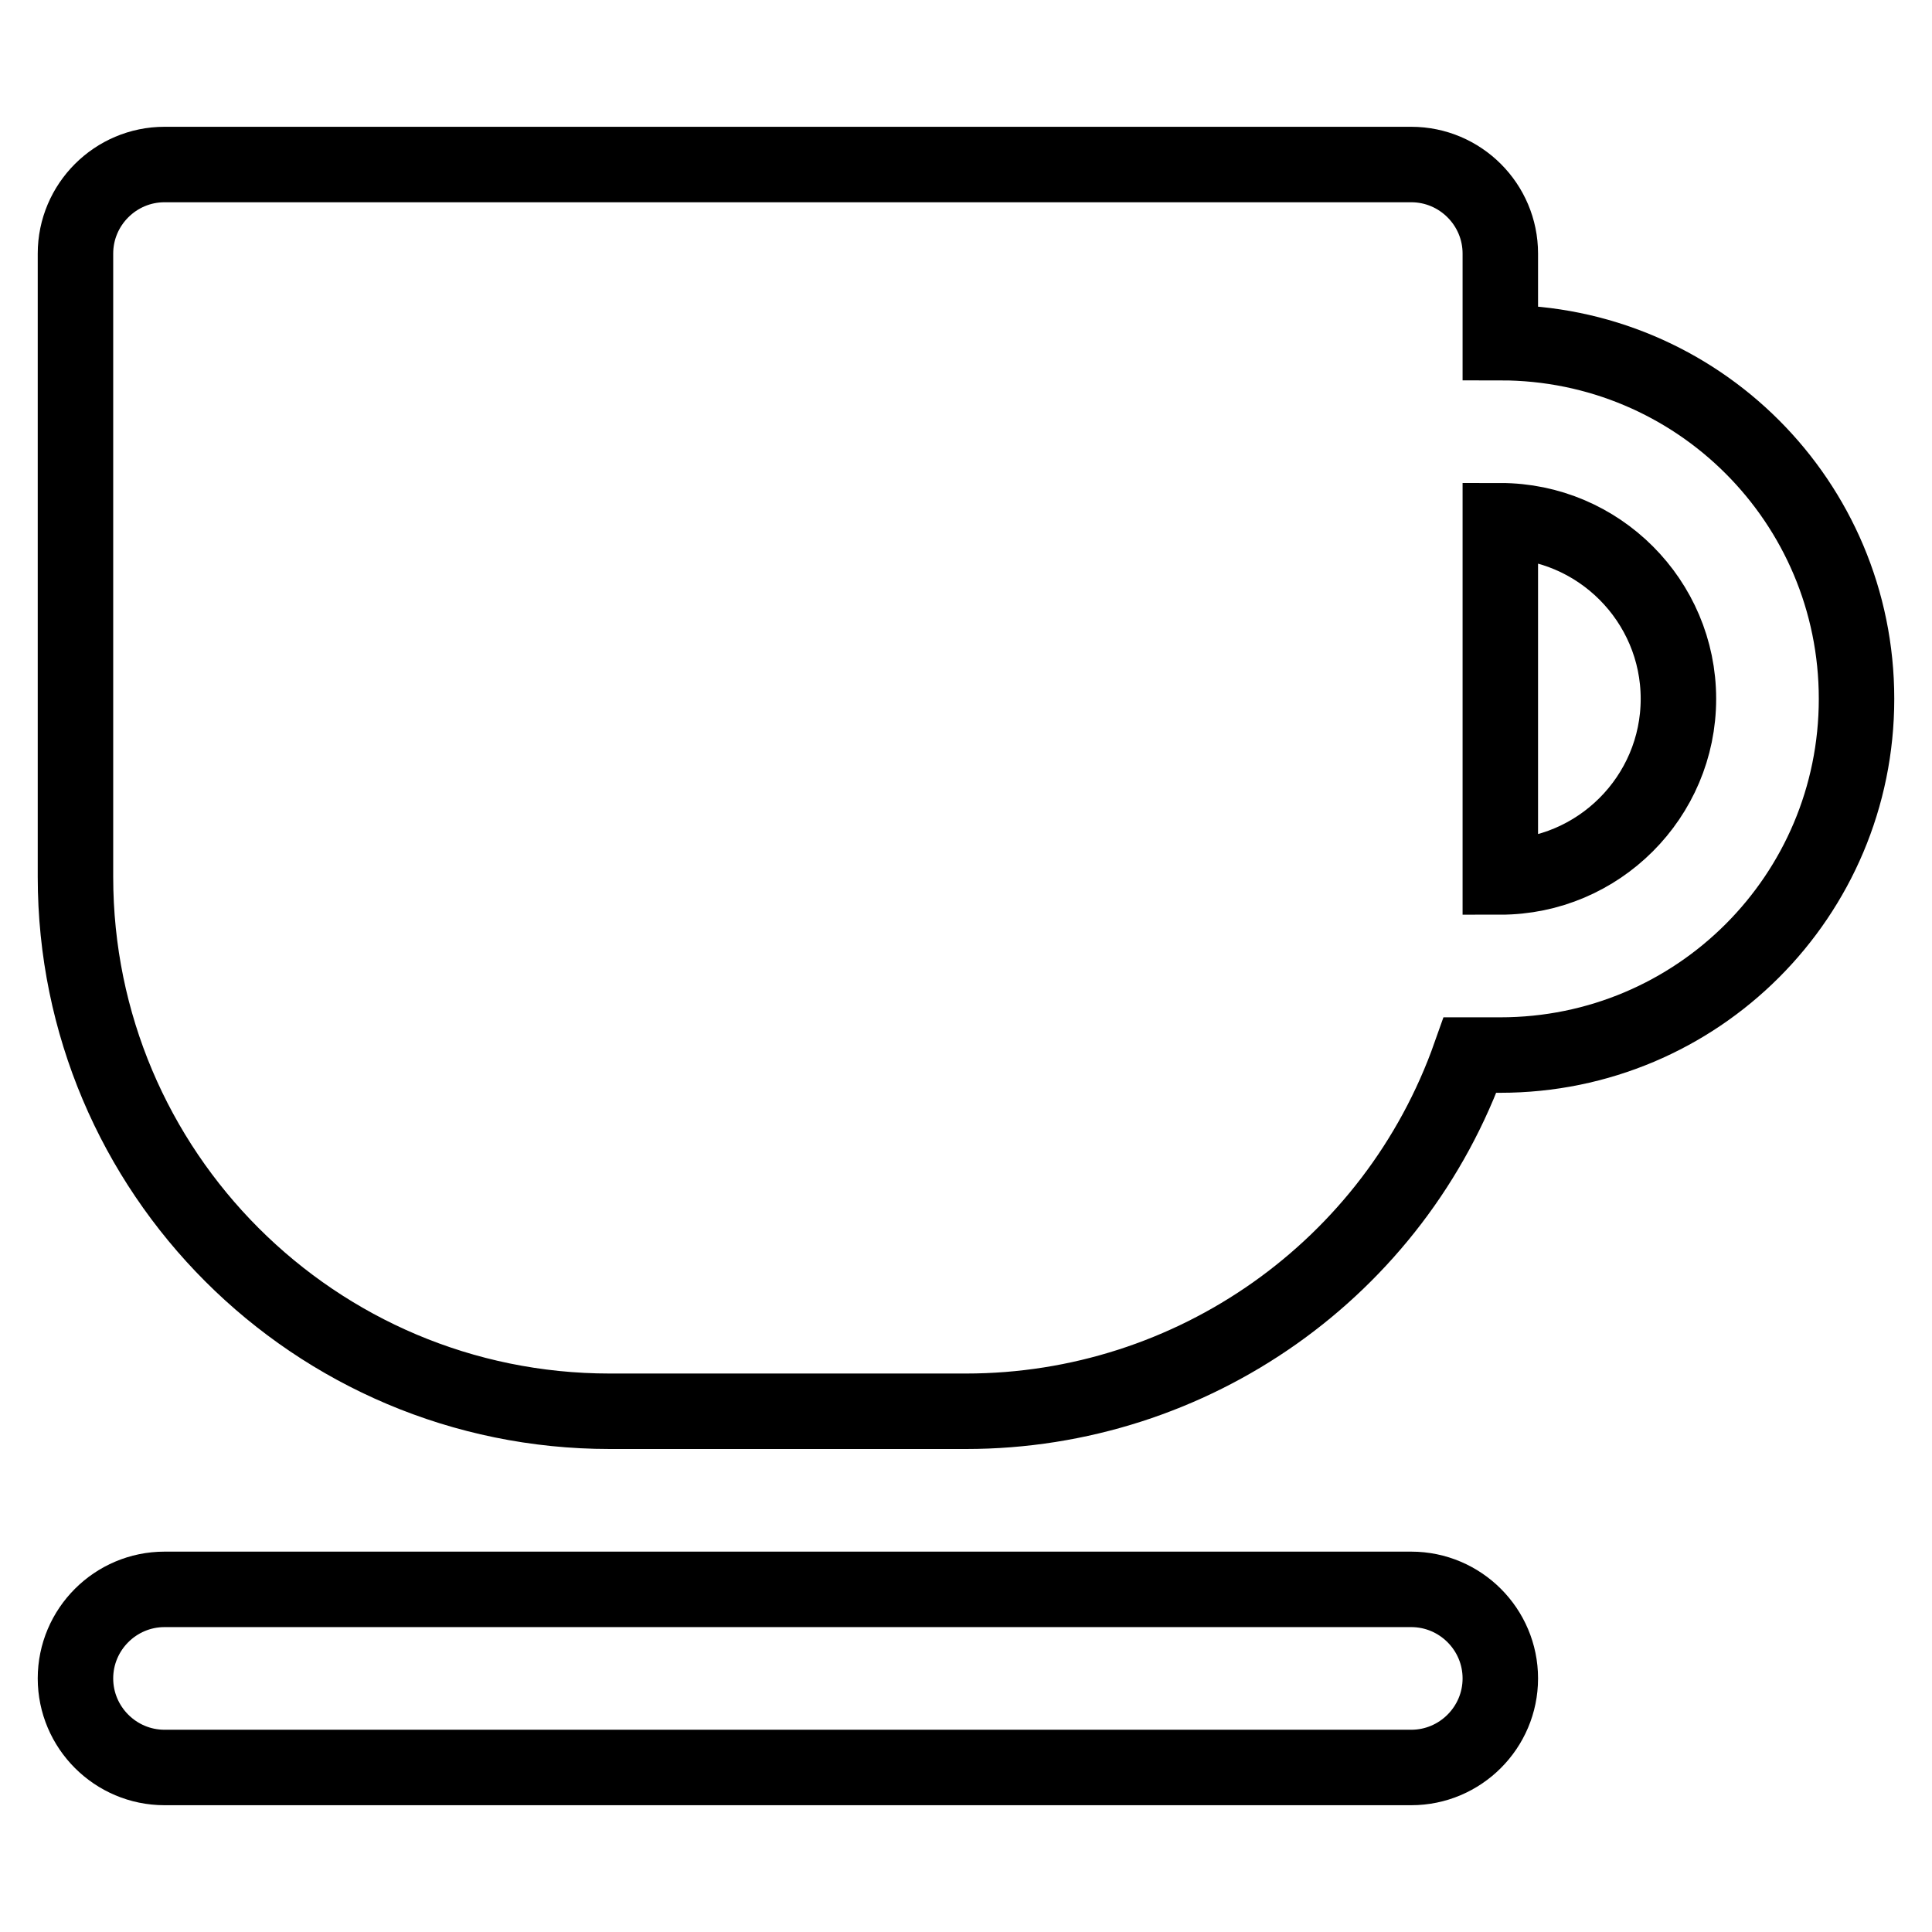
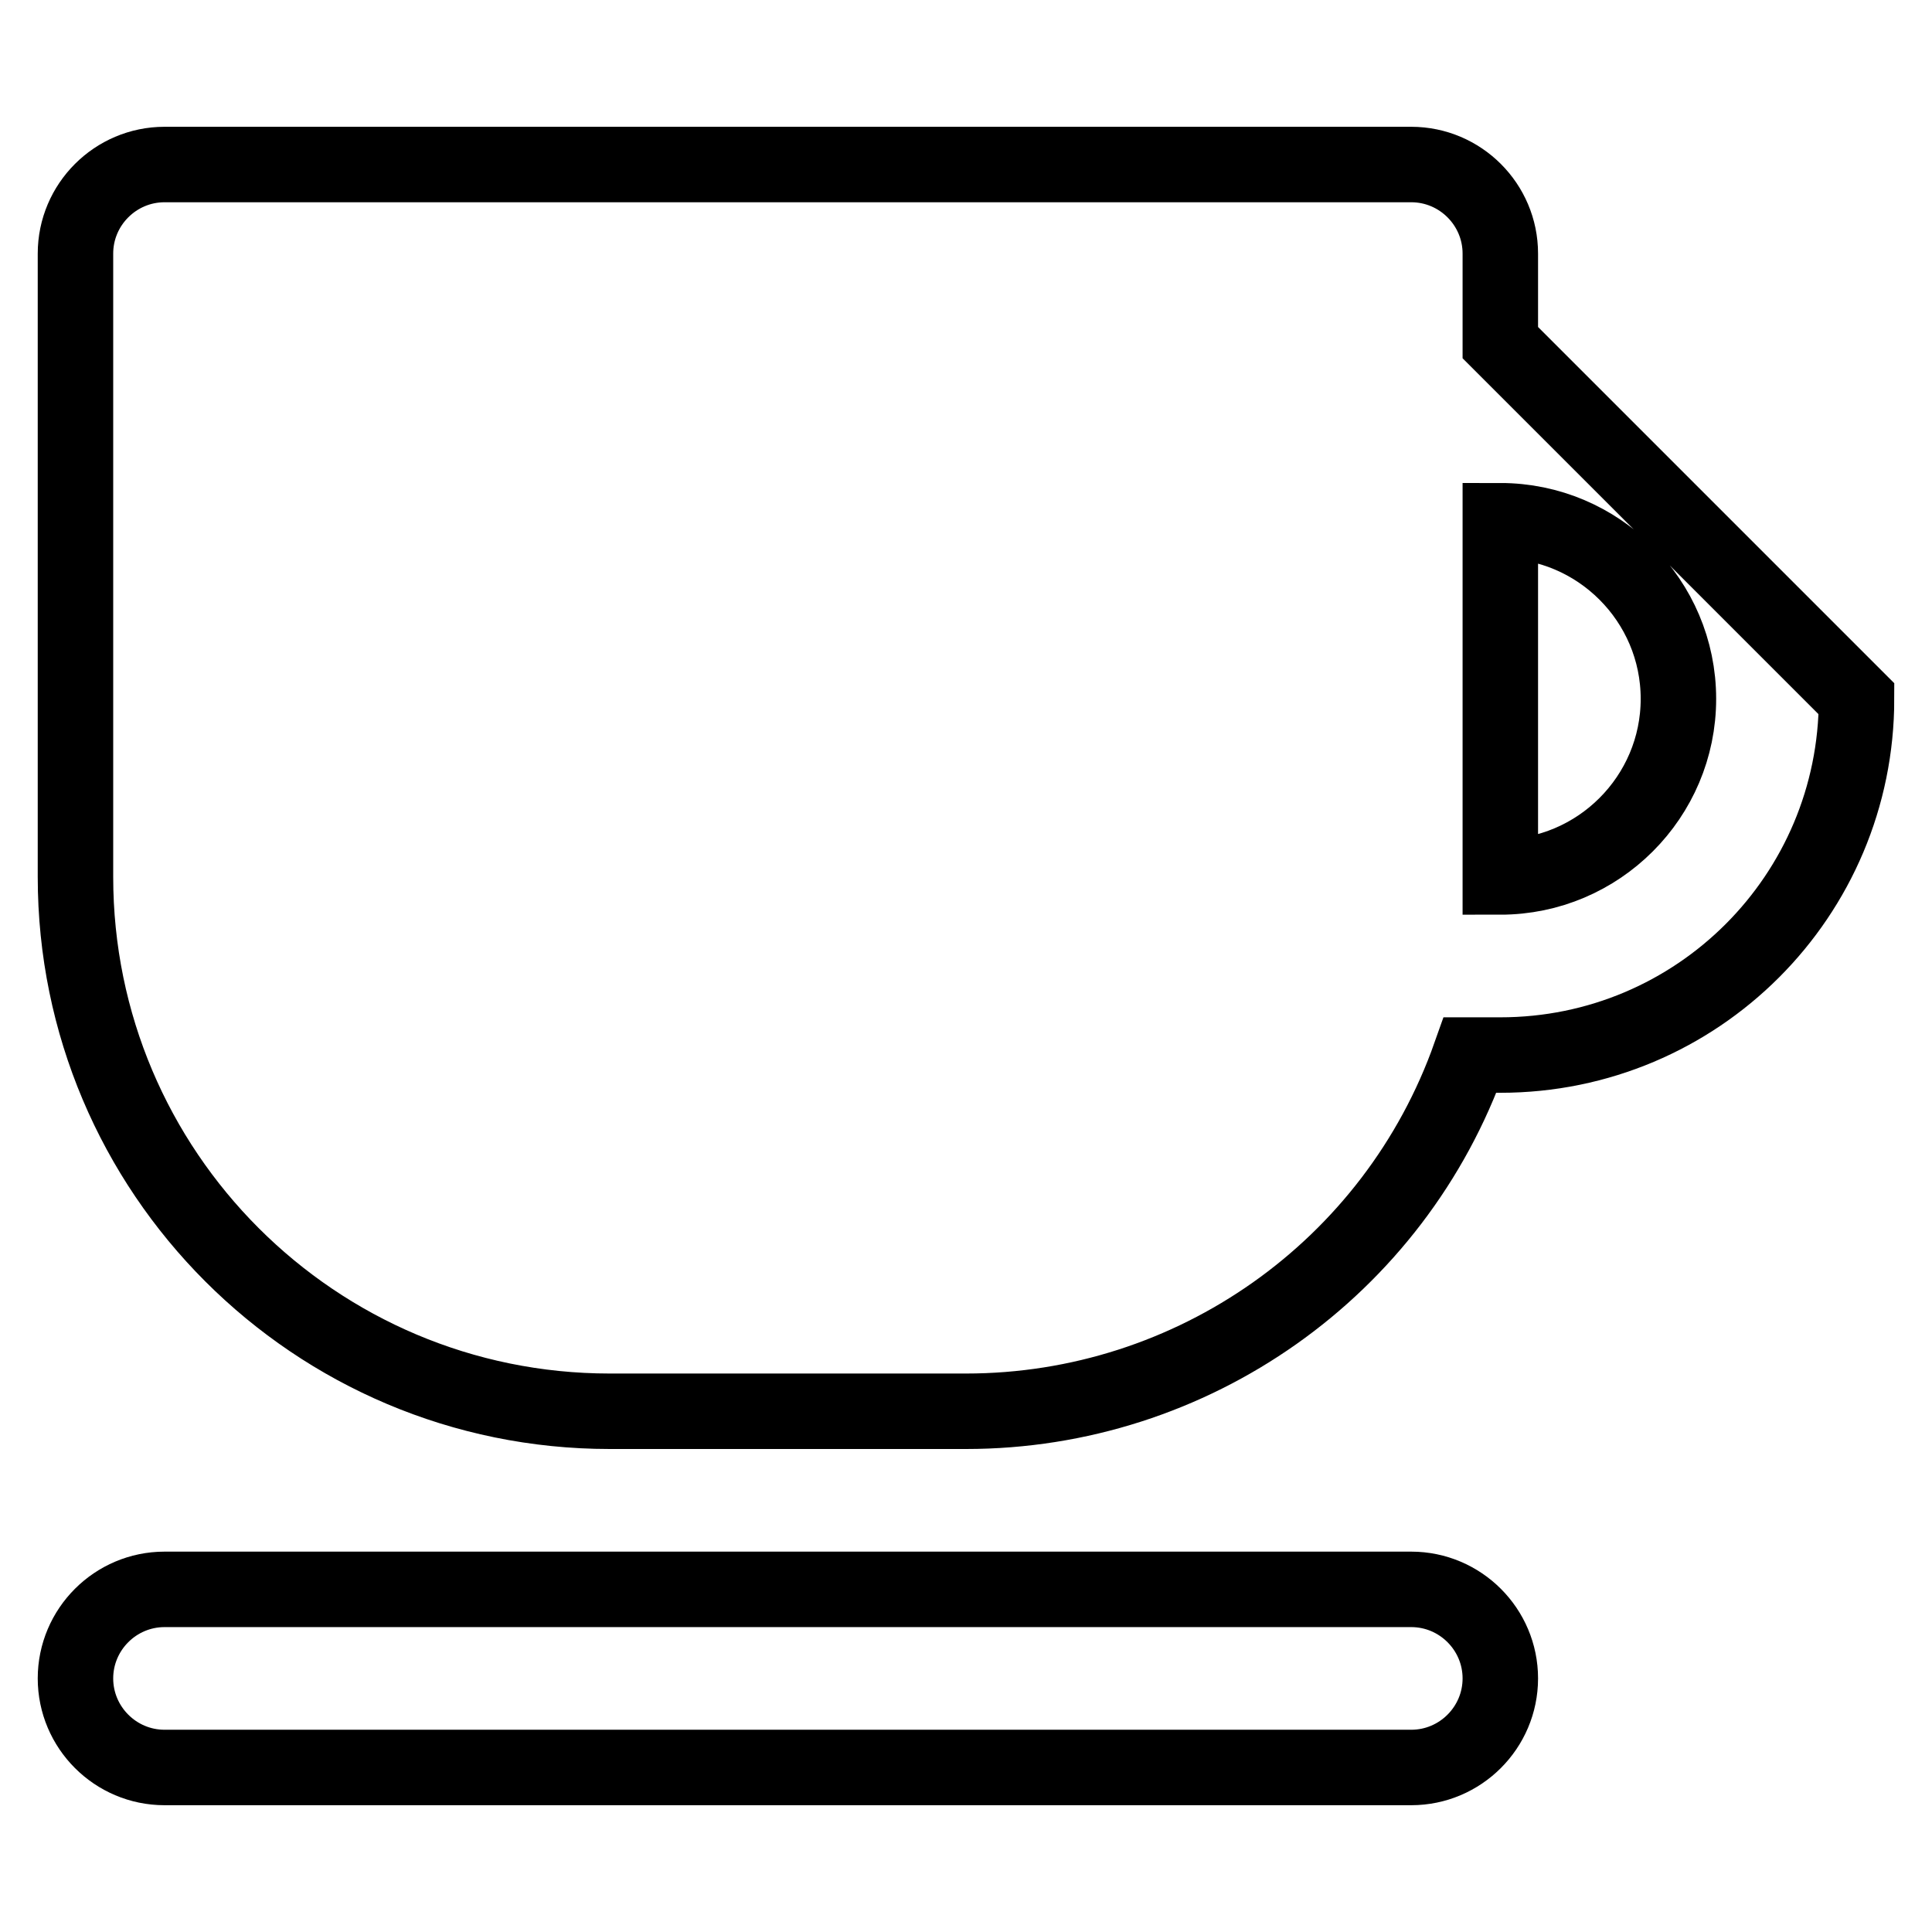
<svg xmlns="http://www.w3.org/2000/svg" version="1.1" x="0px" y="0px" viewBox="0 0 256 256" enable-background="new 0 0 256 256" xml:space="preserve">
  <g>
-     <path stroke-width="10" fill-opacity="0" stroke="#000000" d="M198.8,45.4V33.6c0-6.5-5.3-11.8-11.8-11.8H21.8c-6.5,0-11.8,5.3-11.8,11.8v82.6 c0,39.1,31.7,70.8,70.8,70.8H128c30,0,56.8-18.9,66.8-47.2h4c26.1,0,47.2-21.1,47.2-47.2C246,66.5,224.9,45.4,198.8,45.4 L198.8,45.4z M198.8,116.2V69c13,0,23.6,10.6,23.6,23.6C222.4,105.6,211.8,116.2,198.8,116.2z M198.8,222.4 c0,6.5-5.3,11.8-11.8,11.8H21.8c-6.5,0-11.8-5.3-11.8-11.8s5.3-11.8,11.8-11.8H187C193.5,210.6,198.8,215.9,198.8,222.4 L198.8,222.4z" />
+     <path stroke-width="10" fill-opacity="0" stroke="#000000" d="M198.8,45.4V33.6c0-6.5-5.3-11.8-11.8-11.8H21.8c-6.5,0-11.8,5.3-11.8,11.8v82.6 c0,39.1,31.7,70.8,70.8,70.8H128c30,0,56.8-18.9,66.8-47.2h4c26.1,0,47.2-21.1,47.2-47.2L198.8,45.4z M198.8,116.2V69c13,0,23.6,10.6,23.6,23.6C222.4,105.6,211.8,116.2,198.8,116.2z M198.8,222.4 c0,6.5-5.3,11.8-11.8,11.8H21.8c-6.5,0-11.8-5.3-11.8-11.8s5.3-11.8,11.8-11.8H187C193.5,210.6,198.8,215.9,198.8,222.4 L198.8,222.4z" />
  </g>
</svg>